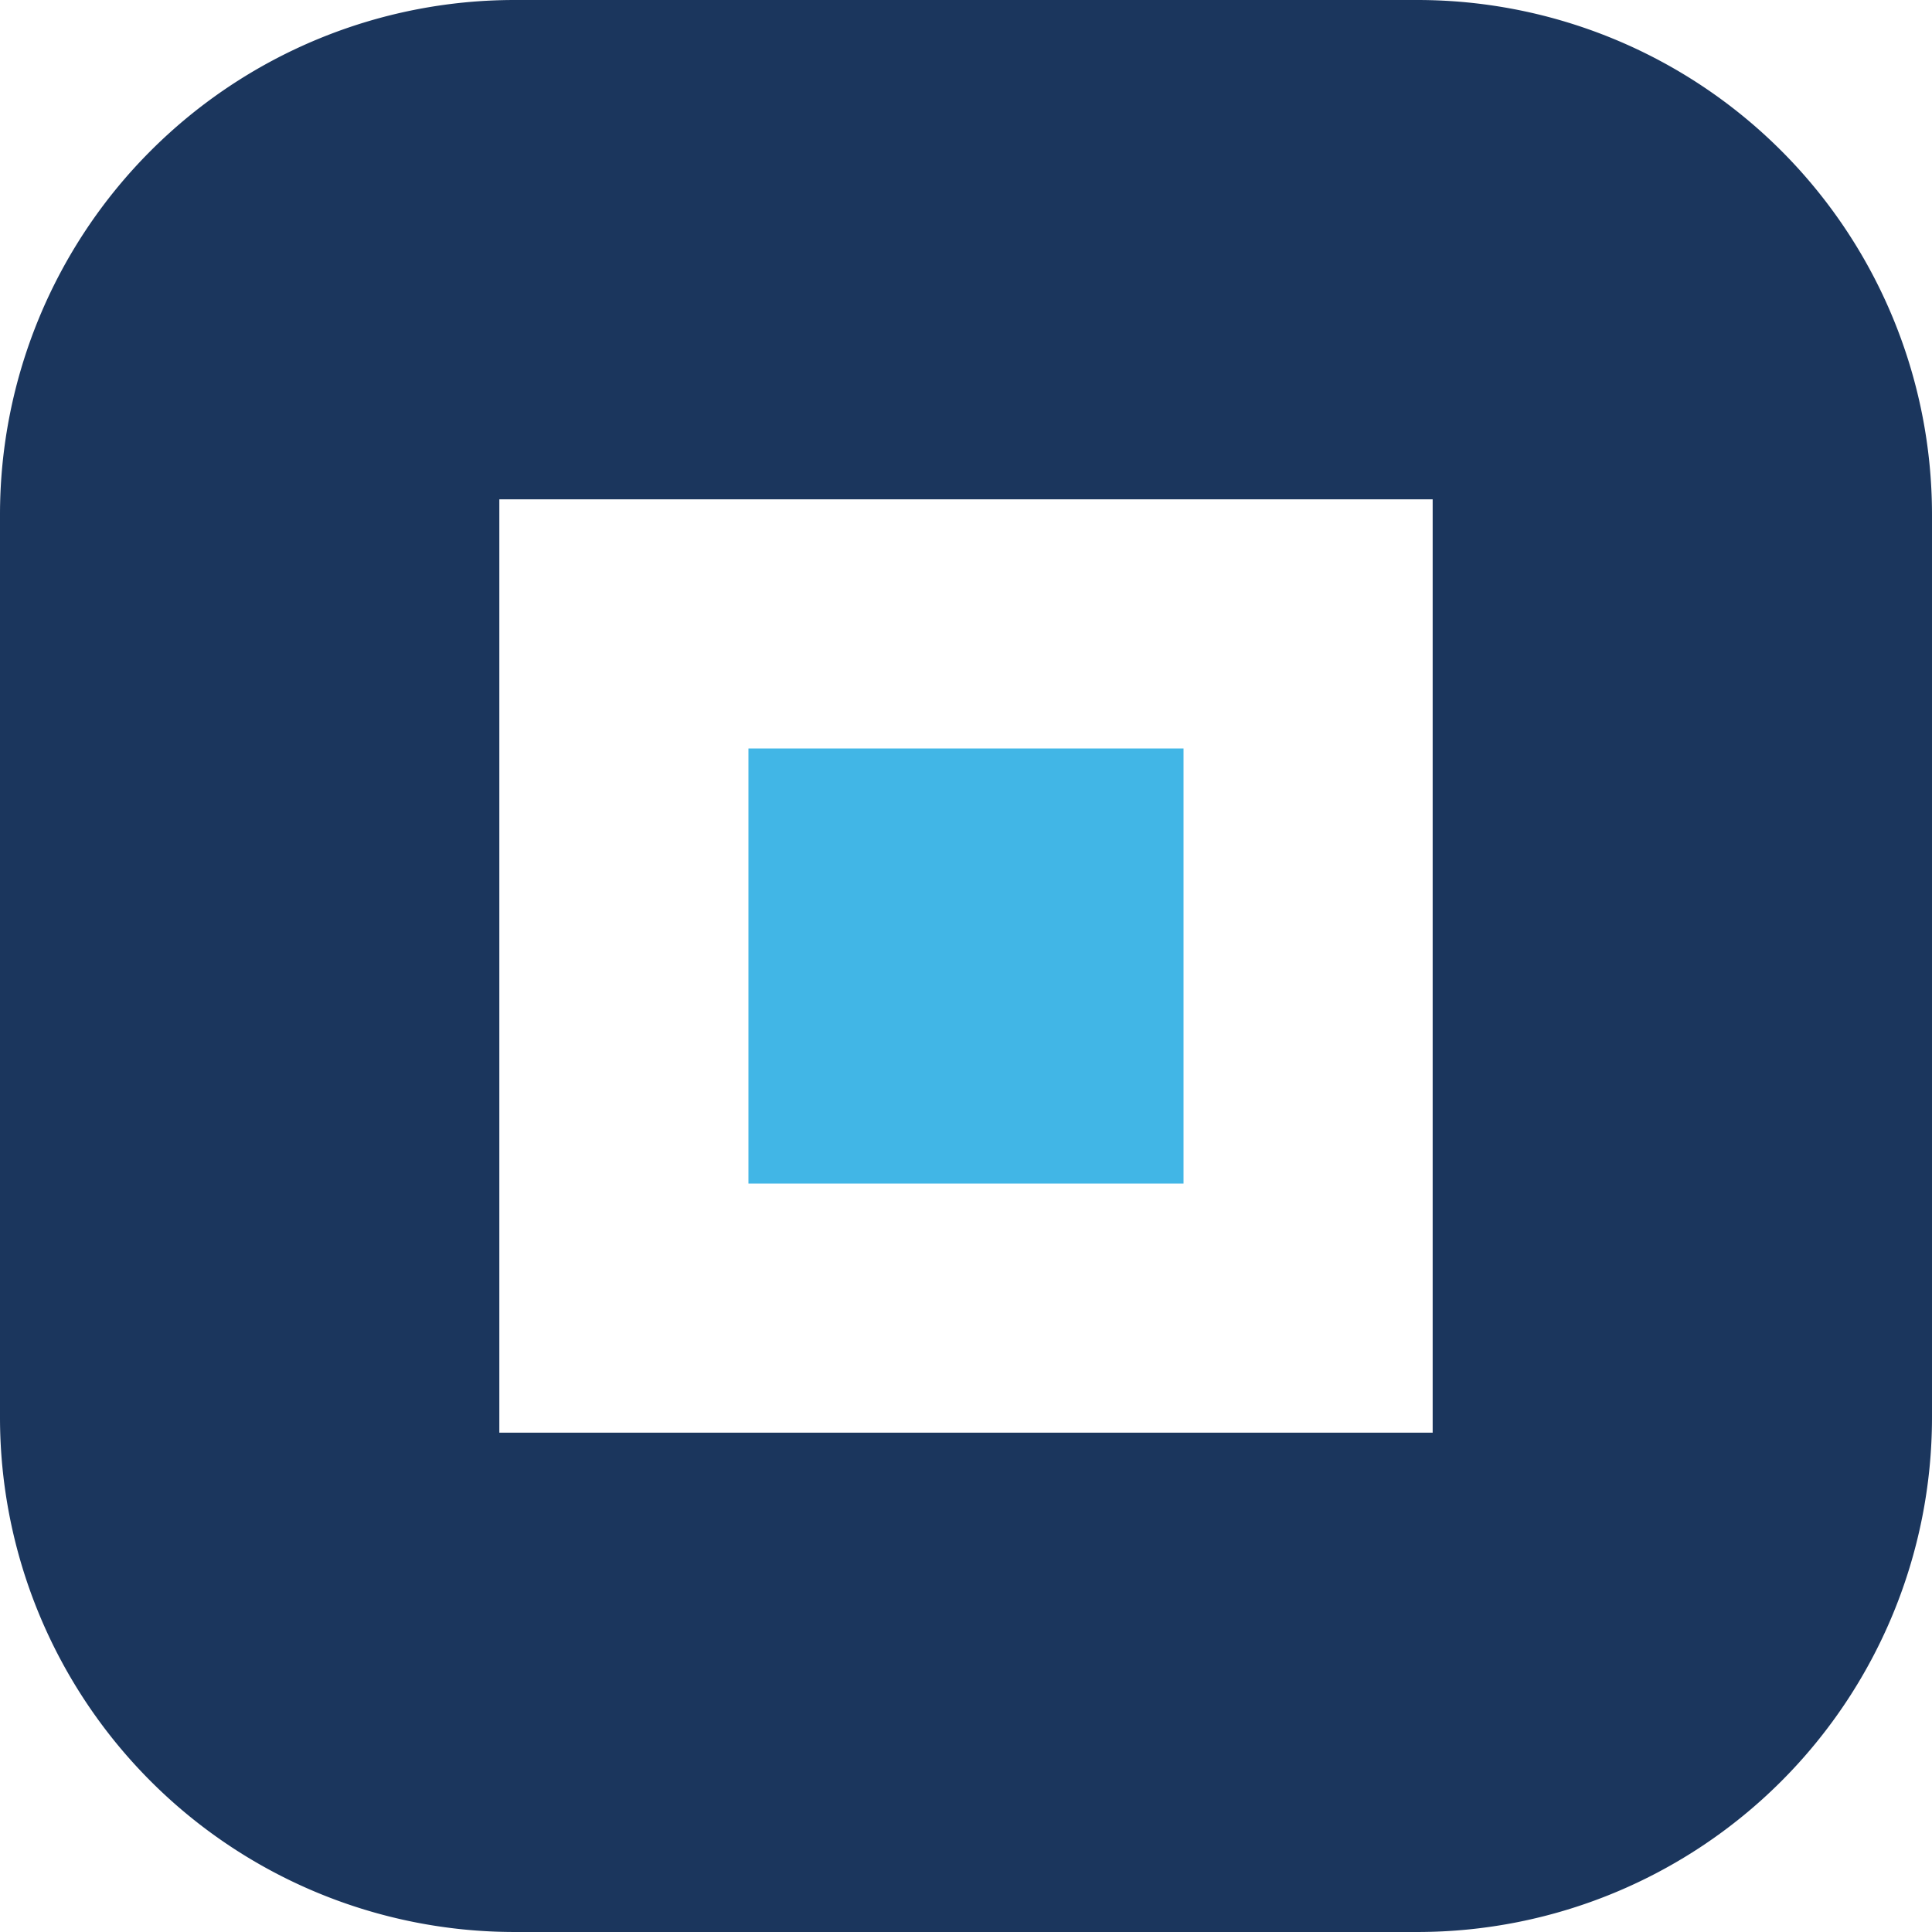
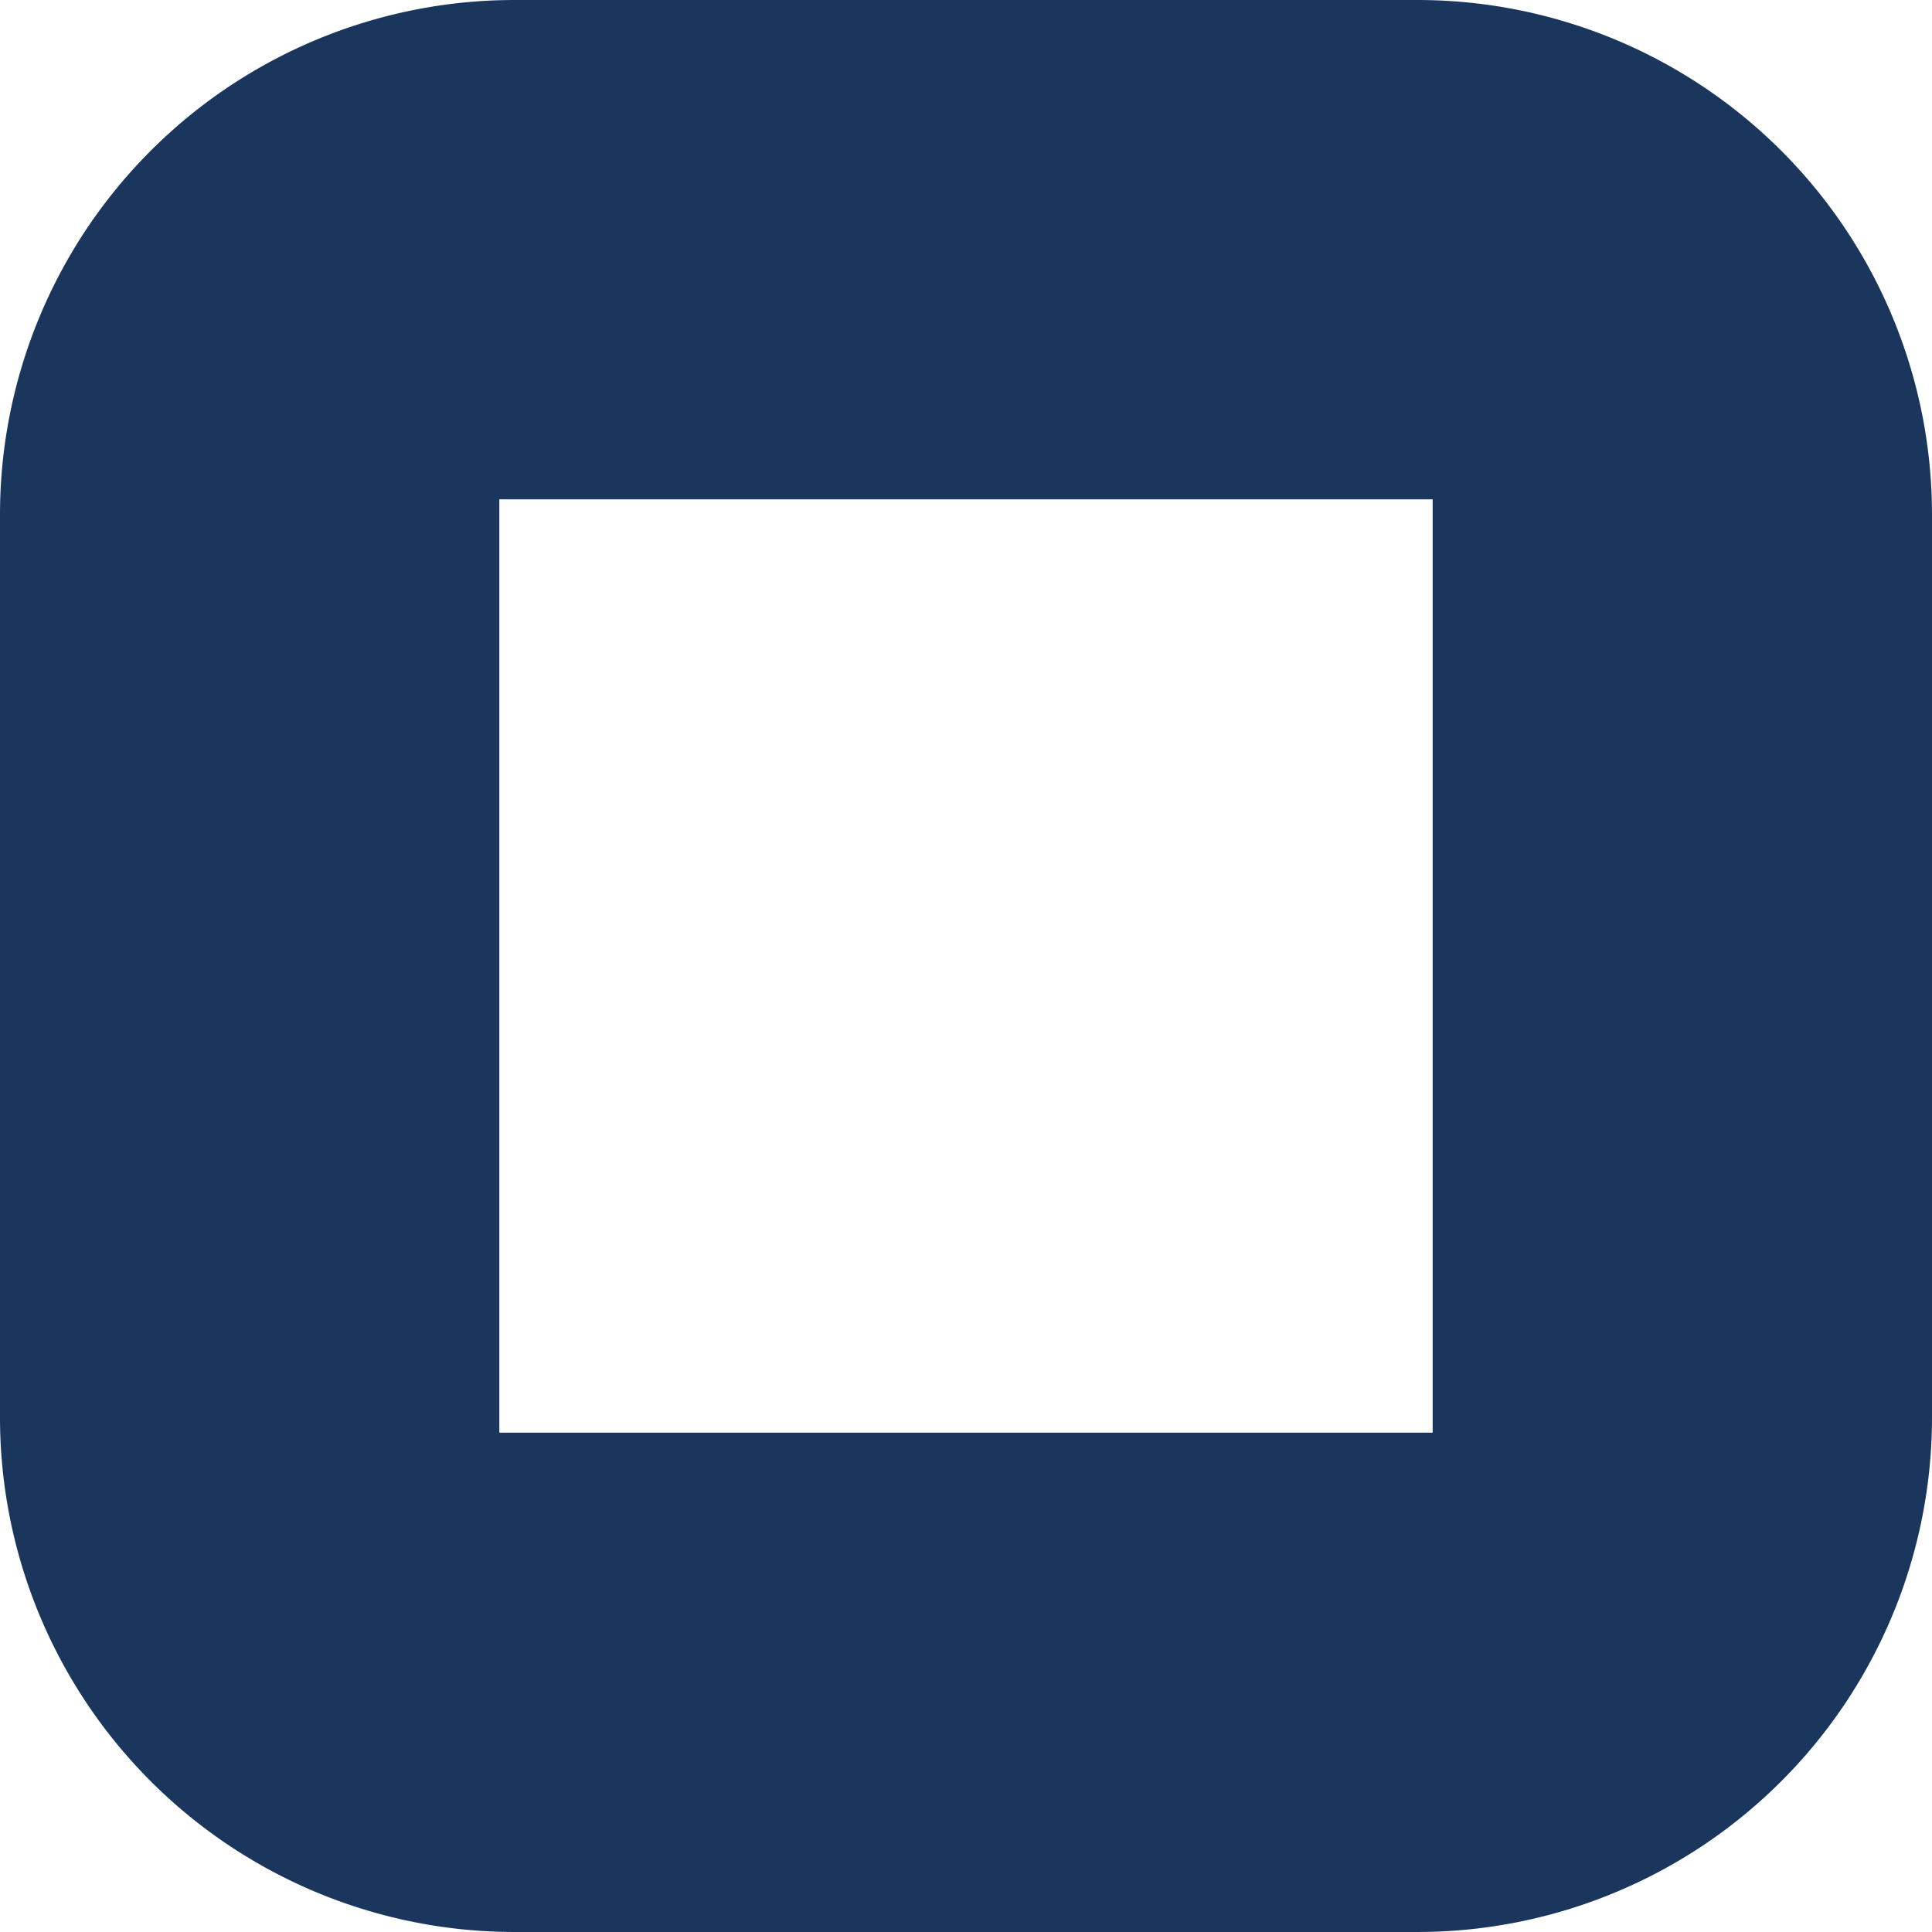
<svg xmlns="http://www.w3.org/2000/svg" viewBox="0 0 512 512">
  <path fill="#1b365d" d="M375.617 0H136.381A136.384 136.384 0 0 0 0 136.381v239.236a136.385 136.385 0 0 0 136.381 136.381h239.236a136.384 136.384 0 0 0 136.382-136.381V136.381A136.384 136.384 0 0 0 375.617 0Zm4.054 379.671H132.329V132.327h247.342Z" data-name="Path 2" />
-   <path fill="#41b6e6" d="M198.346 198.35h115.302v115.302H198.346z" data-name="Rectangle 7" />
</svg>